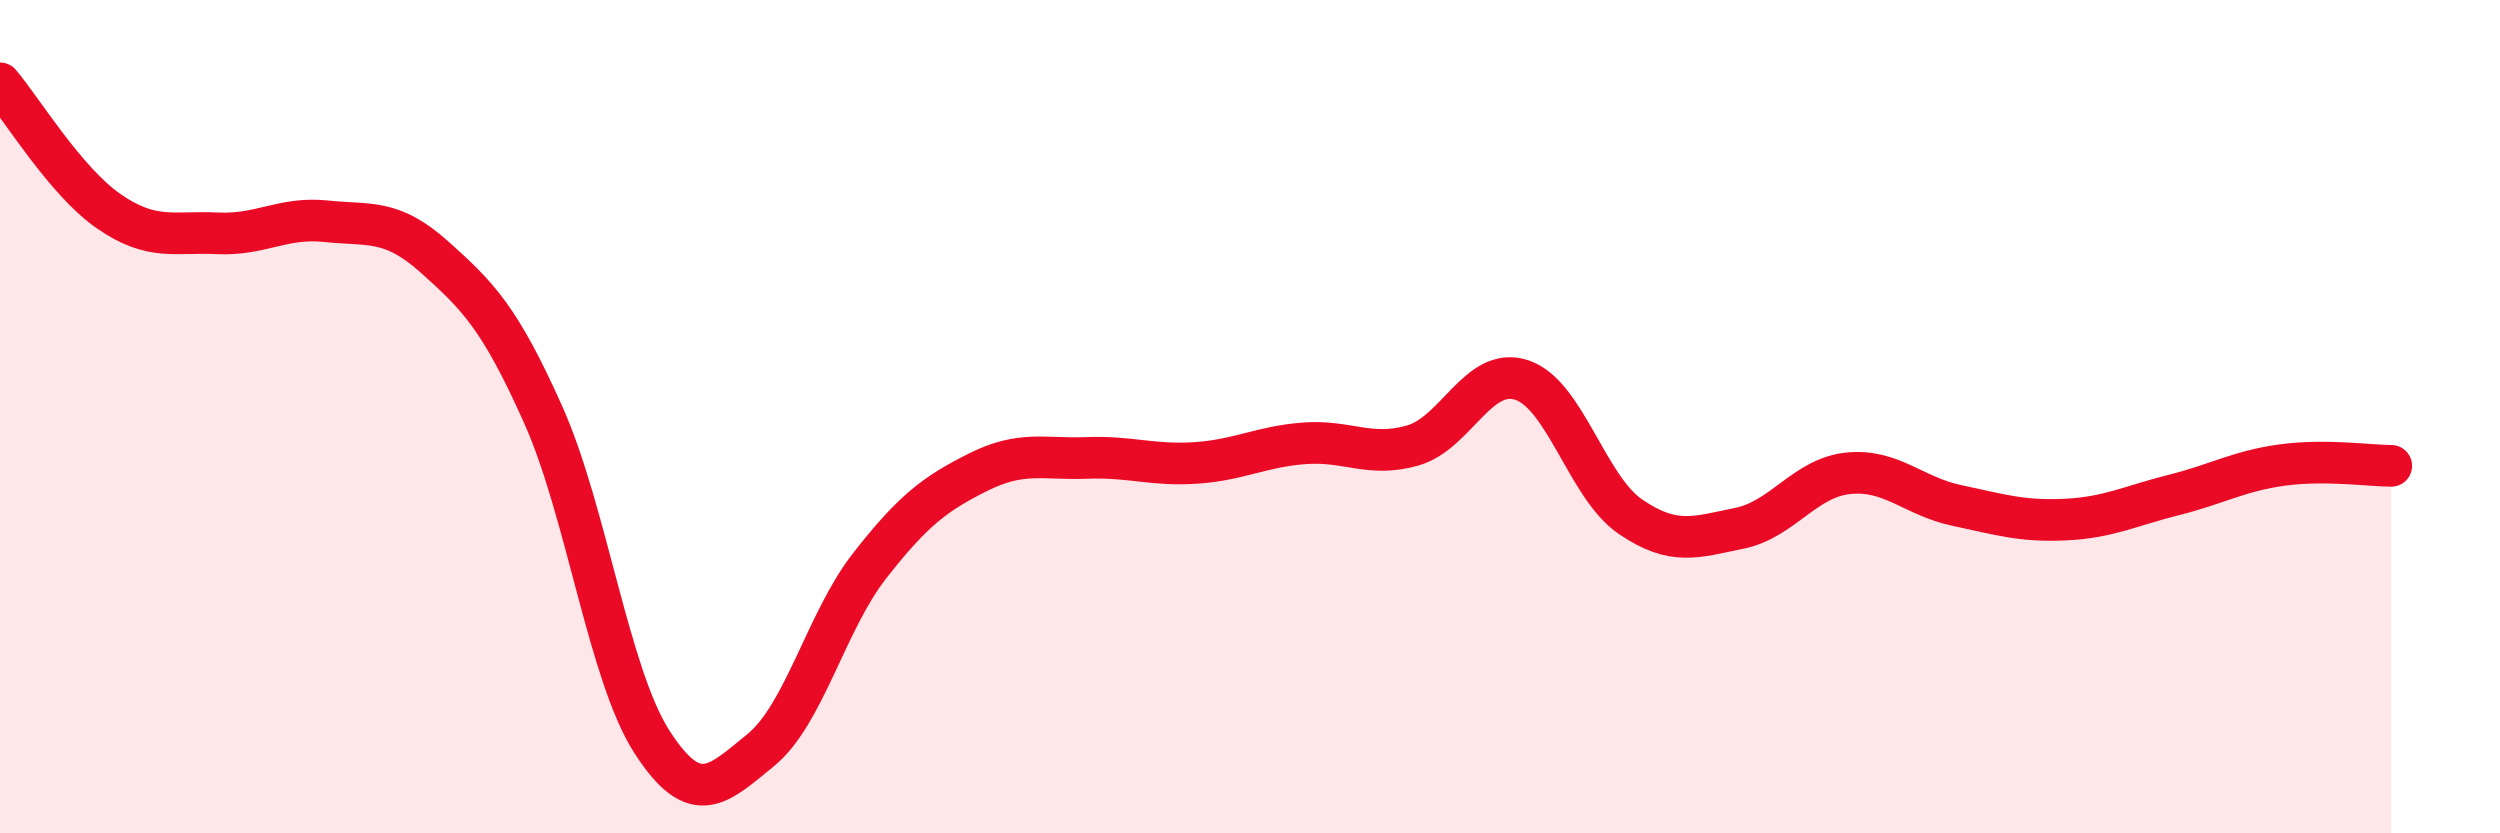
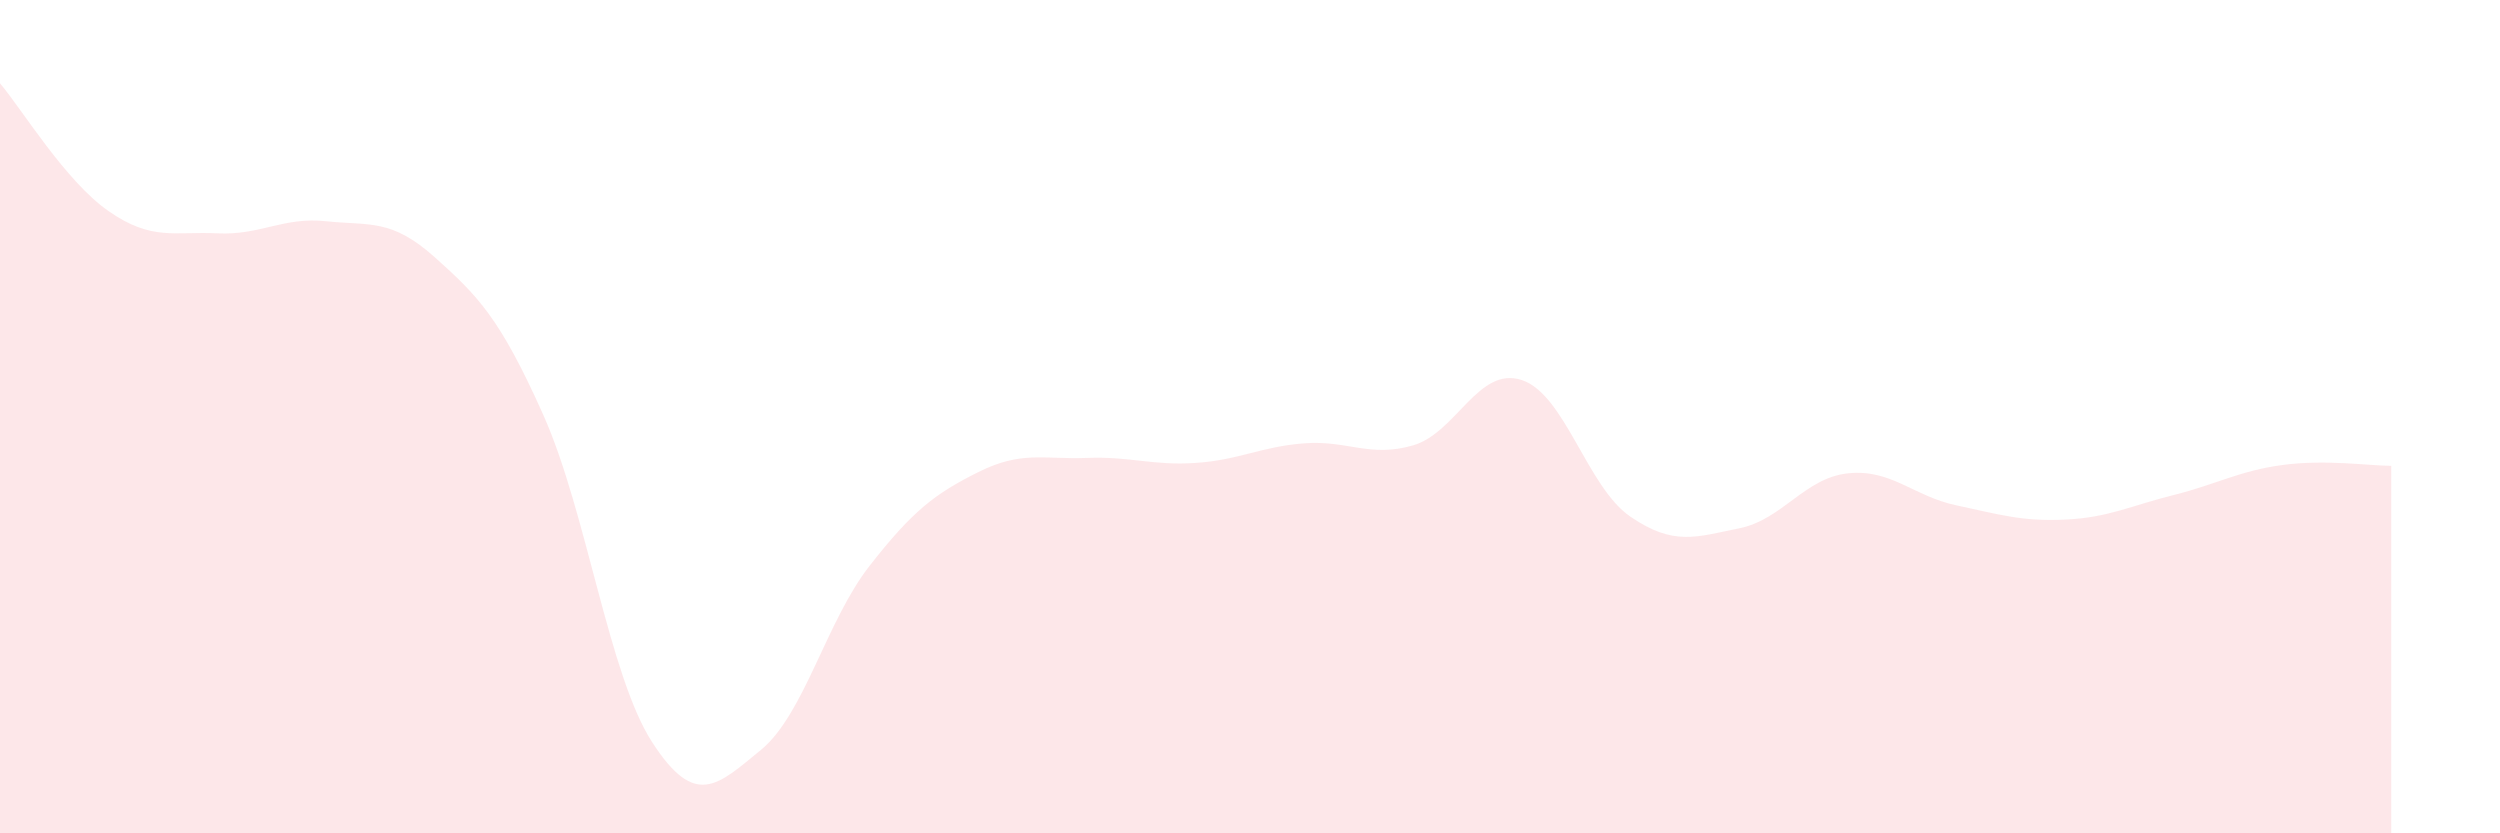
<svg xmlns="http://www.w3.org/2000/svg" width="60" height="20" viewBox="0 0 60 20">
  <path d="M 0,2 C 0.52,2.61 1.57,4.35 2.61,5.07 C 3.65,5.79 4.18,5.55 5.22,5.6 C 6.26,5.65 6.79,5.2 7.83,5.31 C 8.87,5.42 9.39,5.24 10.43,6.17 C 11.47,7.1 12,7.63 13.04,9.96 C 14.08,12.29 14.61,16.2 15.65,17.81 C 16.69,19.42 17.22,18.85 18.26,18 C 19.3,17.15 19.83,14.91 20.87,13.58 C 21.91,12.25 22.44,11.85 23.48,11.33 C 24.52,10.81 25.05,11.03 26.09,10.99 C 27.13,10.95 27.66,11.18 28.7,11.11 C 29.74,11.04 30.26,10.72 31.3,10.64 C 32.34,10.56 32.87,10.99 33.91,10.69 C 34.95,10.39 35.48,8.78 36.52,9.12 C 37.56,9.46 38.09,11.69 39.13,12.4 C 40.17,13.11 40.7,12.89 41.74,12.68 C 42.78,12.47 43.31,11.47 44.35,11.36 C 45.39,11.25 45.92,11.91 46.96,12.13 C 48,12.35 48.53,12.52 49.57,12.47 C 50.61,12.42 51.13,12.14 52.17,11.88 C 53.21,11.62 53.74,11.3 54.78,11.16 C 55.82,11.02 56.87,11.18 57.39,11.18L57.39 20L0 20Z" fill="#EB0A25" opacity="0.1" stroke-linecap="round" stroke-linejoin="round" />
-   <path d="M 0,2 C 0.52,2.61 1.57,4.35 2.61,5.07 C 3.65,5.79 4.18,5.55 5.22,5.6 C 6.26,5.65 6.79,5.2 7.83,5.31 C 8.87,5.42 9.39,5.24 10.43,6.17 C 11.47,7.1 12,7.63 13.04,9.96 C 14.08,12.29 14.61,16.2 15.65,17.81 C 16.69,19.42 17.22,18.85 18.26,18 C 19.3,17.15 19.83,14.91 20.87,13.58 C 21.91,12.25 22.44,11.85 23.48,11.33 C 24.52,10.81 25.05,11.03 26.09,10.99 C 27.13,10.95 27.66,11.18 28.7,11.11 C 29.74,11.04 30.26,10.72 31.3,10.64 C 32.34,10.56 32.87,10.99 33.91,10.69 C 34.95,10.39 35.48,8.78 36.52,9.12 C 37.56,9.46 38.09,11.69 39.13,12.4 C 40.17,13.11 40.7,12.89 41.74,12.68 C 42.78,12.47 43.31,11.47 44.35,11.36 C 45.39,11.25 45.92,11.91 46.96,12.13 C 48,12.35 48.53,12.52 49.57,12.47 C 50.61,12.42 51.13,12.14 52.17,11.88 C 53.21,11.62 53.74,11.3 54.78,11.16 C 55.82,11.02 56.87,11.18 57.39,11.18" stroke="#EB0A25" stroke-width="1" fill="none" stroke-linecap="round" stroke-linejoin="round" />
</svg>